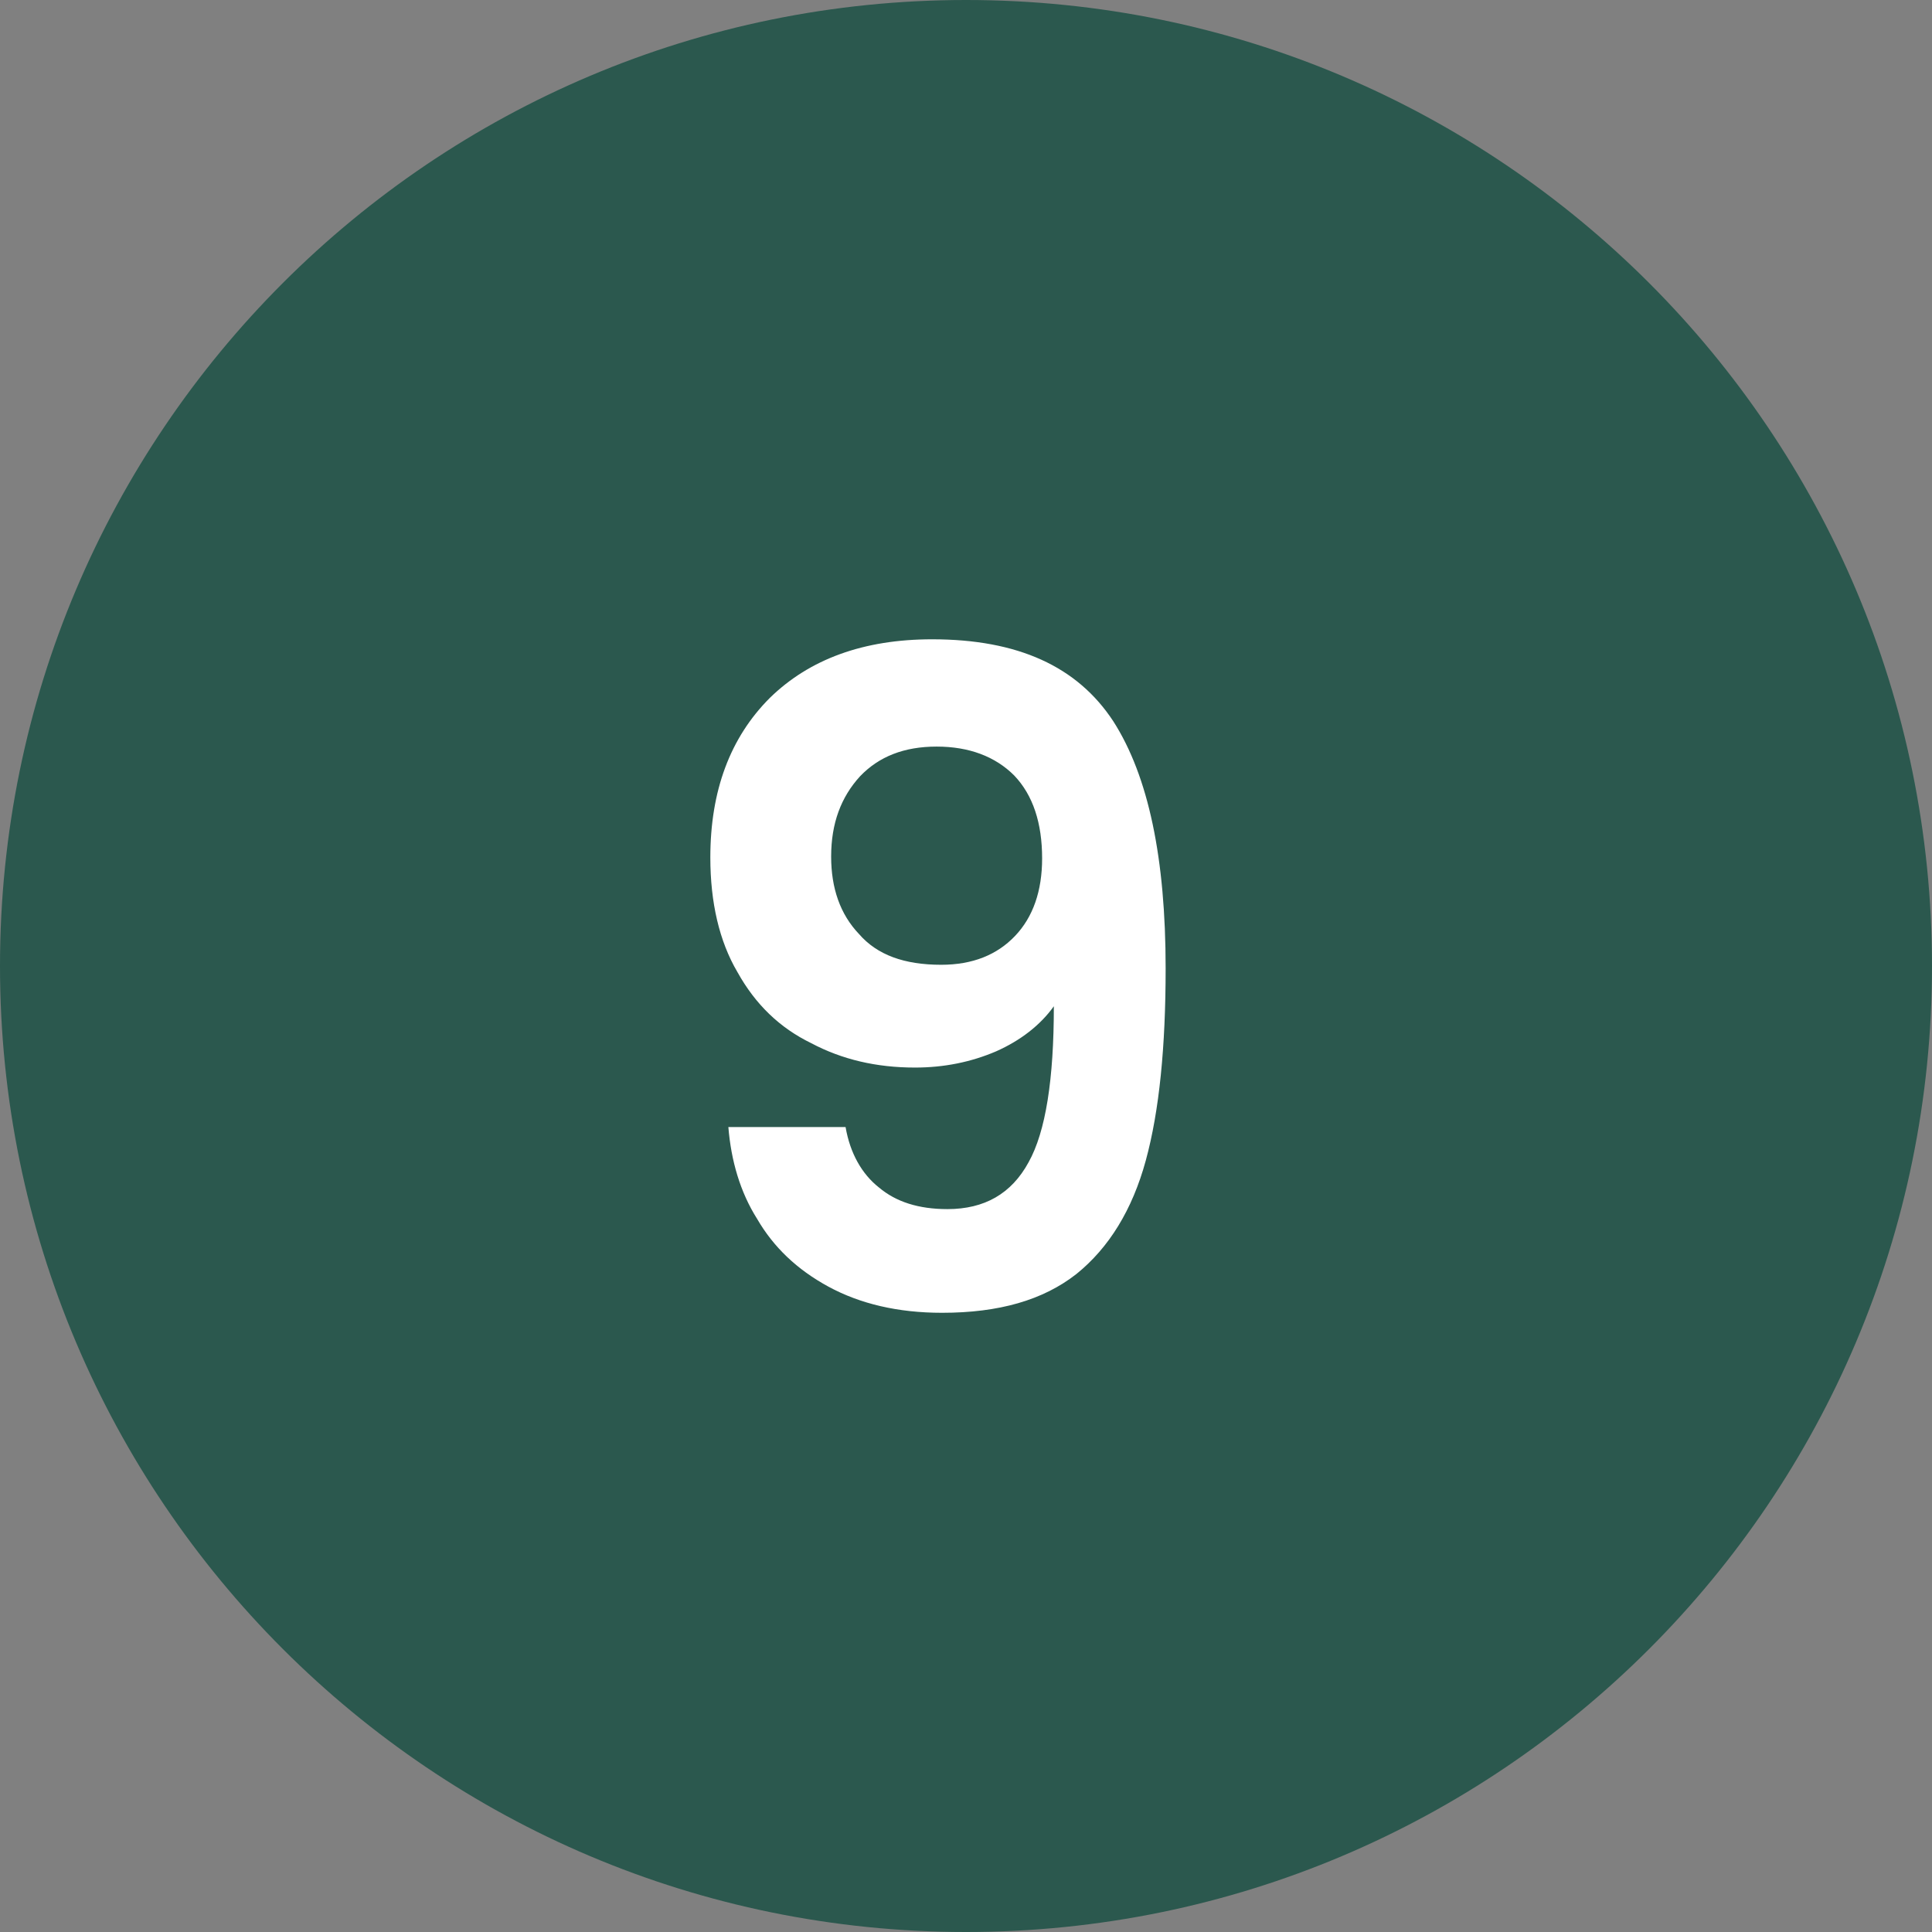
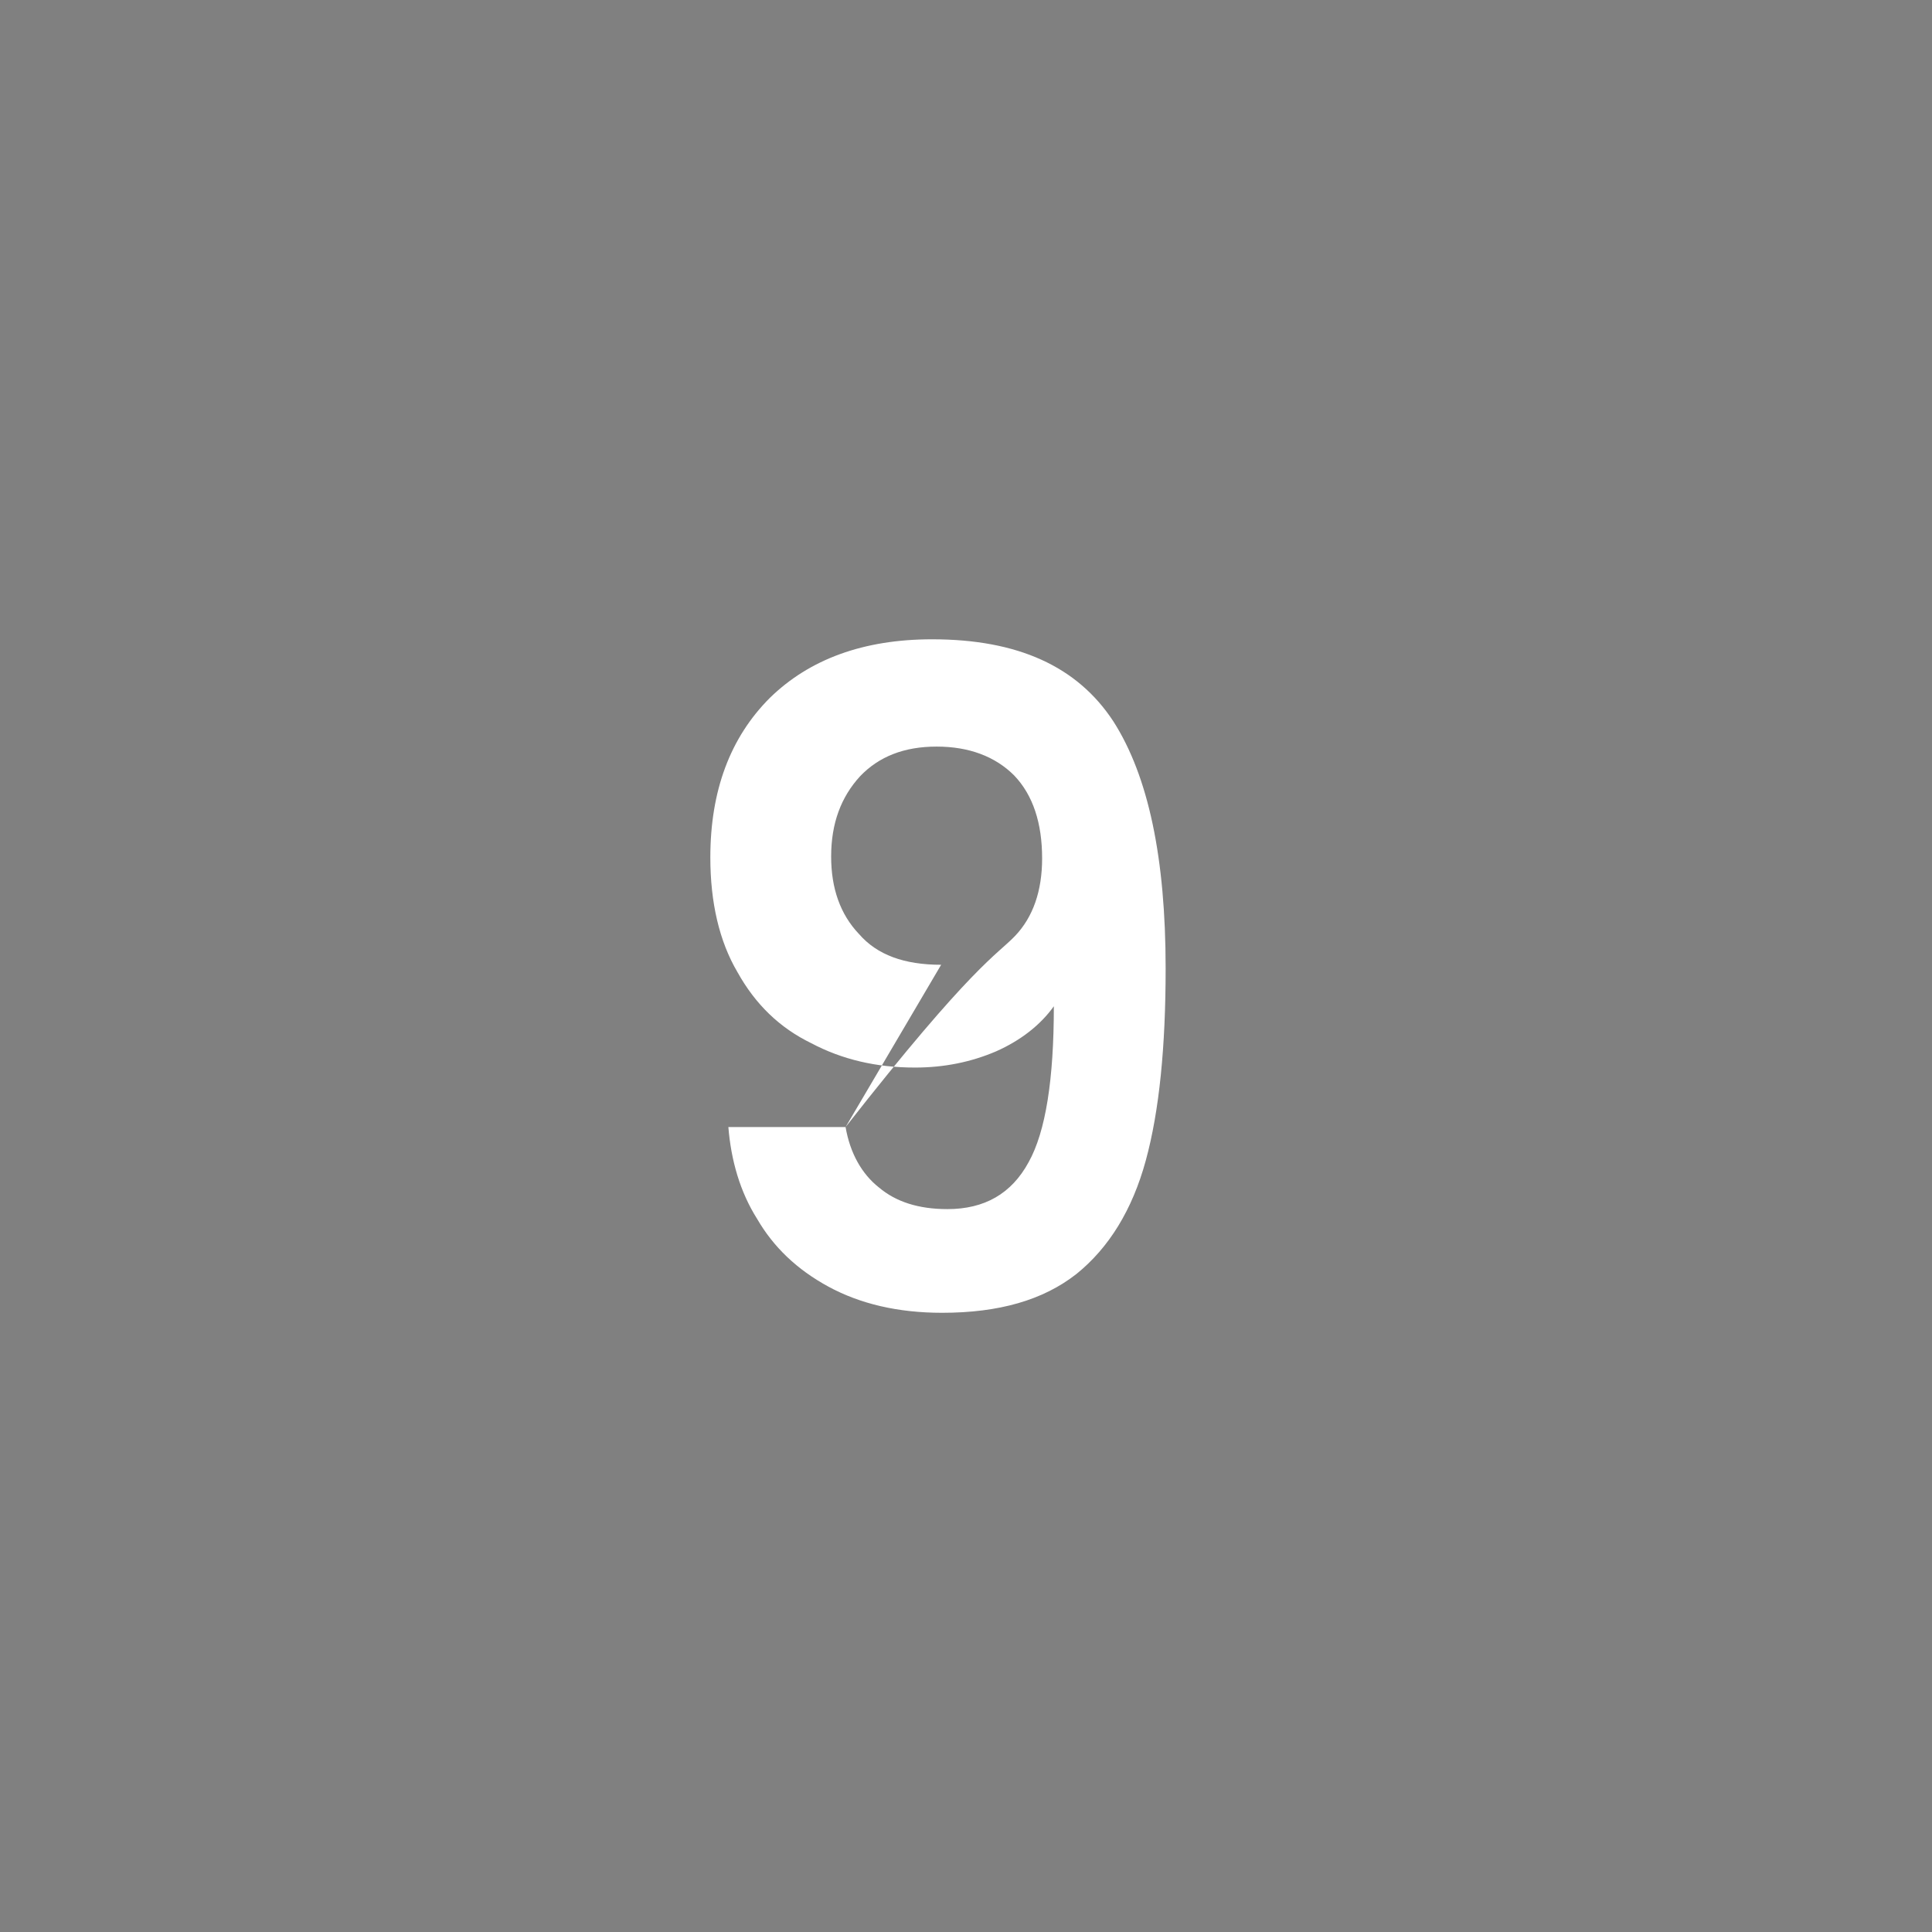
<svg xmlns="http://www.w3.org/2000/svg" width="30px" height="30px" viewBox="0 0 30 30" version="1.1" xml:space="preserve" style="fill-rule:evenodd;clip-rule:evenodd;stroke-linejoin:round;stroke-miterlimit:2;">
  <rect x="0" y="0" width="30" height="30" fill="#808080" stroke="none" />
  <g transform="matrix(1,0,0,1,-1814,-402.019)">
    <g id="marker-9" transform="matrix(1,0,0,1,0,-596)">
      <g transform="matrix(1,0,0,1,1829,998.019)">
-         <path d="M0,30C8.284,30 15,23.285 15,15C15,6.715 8.284,0 0,0C-8.284,0 -15,6.715 -15,15C-15,23.285 -8.284,30 0,30" style="fill:rgb(43,88,78);fill-rule:nonzero;" />
-       </g>
+         </g>
      <g transform="matrix(14,0,0,14,1824.12,1018.39)">
-         <path d="M0.215,-0.205C0.22,-0.176 0.233,-0.153 0.252,-0.138C0.271,-0.122 0.296,-0.114 0.328,-0.114C0.369,-0.114 0.399,-0.131 0.418,-0.166C0.437,-0.2 0.446,-0.258 0.446,-0.339C0.431,-0.318 0.409,-0.301 0.382,-0.289C0.354,-0.277 0.324,-0.271 0.292,-0.271C0.249,-0.271 0.211,-0.28 0.177,-0.298C0.142,-0.315 0.115,-0.341 0.095,-0.377C0.075,-0.411 0.065,-0.454 0.065,-0.504C0.065,-0.578 0.087,-0.637 0.131,-0.681C0.175,-0.724 0.235,-0.746 0.311,-0.746C0.406,-0.746 0.472,-0.716 0.512,-0.655C0.551,-0.594 0.57,-0.503 0.57,-0.381C0.57,-0.294 0.563,-0.223 0.548,-0.168C0.533,-0.113 0.507,-0.071 0.471,-0.042C0.434,-0.013 0.385,0.001 0.322,0.001C0.273,0.001 0.231,-0.009 0.196,-0.028C0.161,-0.047 0.135,-0.072 0.117,-0.103C0.098,-0.133 0.088,-0.168 0.085,-0.205L0.215,-0.205ZM0.321,-0.385C0.356,-0.385 0.383,-0.396 0.403,-0.417C0.423,-0.438 0.433,-0.467 0.433,-0.503C0.433,-0.542 0.423,-0.573 0.402,-0.595C0.381,-0.616 0.352,-0.627 0.316,-0.627C0.28,-0.627 0.252,-0.616 0.231,-0.594C0.21,-0.571 0.199,-0.542 0.199,-0.505C0.199,-0.47 0.209,-0.441 0.23,-0.419C0.25,-0.396 0.28,-0.385 0.321,-0.385Z" style="fill:white;fill-rule:nonzero;" />
+         <path d="M0.215,-0.205C0.22,-0.176 0.233,-0.153 0.252,-0.138C0.271,-0.122 0.296,-0.114 0.328,-0.114C0.369,-0.114 0.399,-0.131 0.418,-0.166C0.437,-0.2 0.446,-0.258 0.446,-0.339C0.431,-0.318 0.409,-0.301 0.382,-0.289C0.354,-0.277 0.324,-0.271 0.292,-0.271C0.249,-0.271 0.211,-0.28 0.177,-0.298C0.142,-0.315 0.115,-0.341 0.095,-0.377C0.075,-0.411 0.065,-0.454 0.065,-0.504C0.065,-0.578 0.087,-0.637 0.131,-0.681C0.175,-0.724 0.235,-0.746 0.311,-0.746C0.406,-0.746 0.472,-0.716 0.512,-0.655C0.551,-0.594 0.57,-0.503 0.57,-0.381C0.57,-0.294 0.563,-0.223 0.548,-0.168C0.533,-0.113 0.507,-0.071 0.471,-0.042C0.434,-0.013 0.385,0.001 0.322,0.001C0.273,0.001 0.231,-0.009 0.196,-0.028C0.161,-0.047 0.135,-0.072 0.117,-0.103C0.098,-0.133 0.088,-0.168 0.085,-0.205L0.215,-0.205ZC0.356,-0.385 0.383,-0.396 0.403,-0.417C0.423,-0.438 0.433,-0.467 0.433,-0.503C0.433,-0.542 0.423,-0.573 0.402,-0.595C0.381,-0.616 0.352,-0.627 0.316,-0.627C0.28,-0.627 0.252,-0.616 0.231,-0.594C0.21,-0.571 0.199,-0.542 0.199,-0.505C0.199,-0.47 0.209,-0.441 0.23,-0.419C0.25,-0.396 0.28,-0.385 0.321,-0.385Z" style="fill:white;fill-rule:nonzero;" />
      </g>
    </g>
  </g>
</svg>